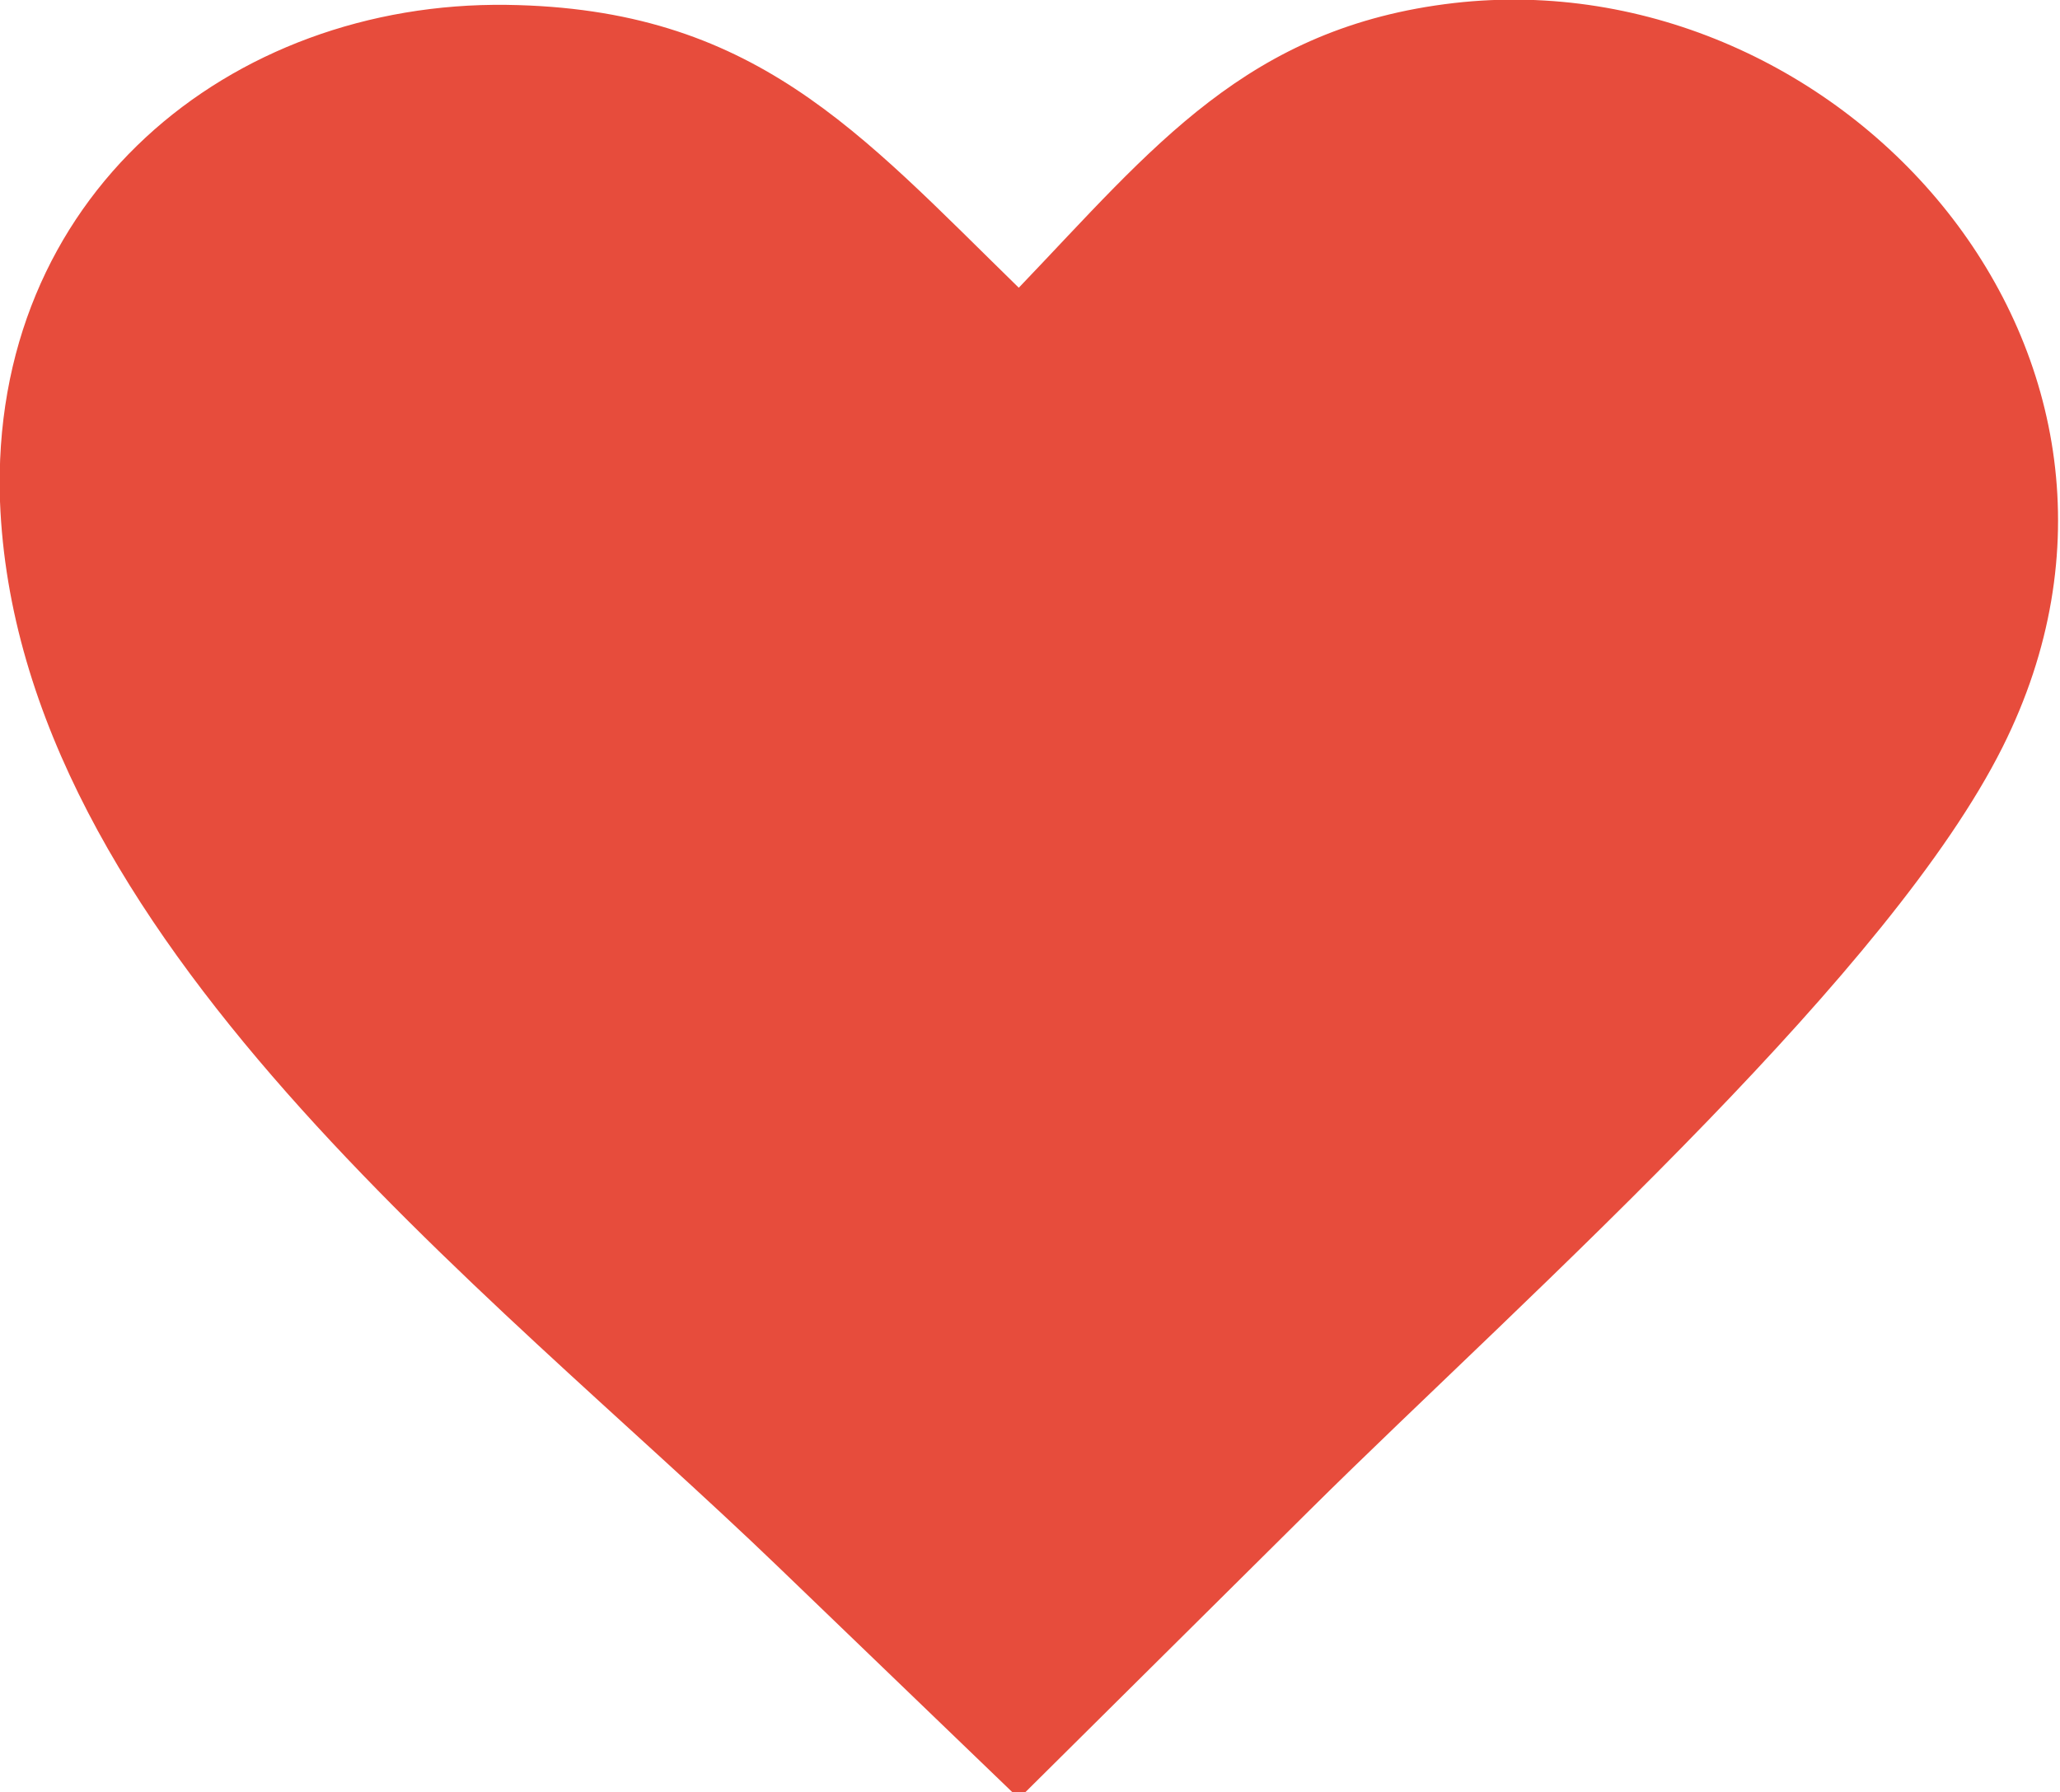
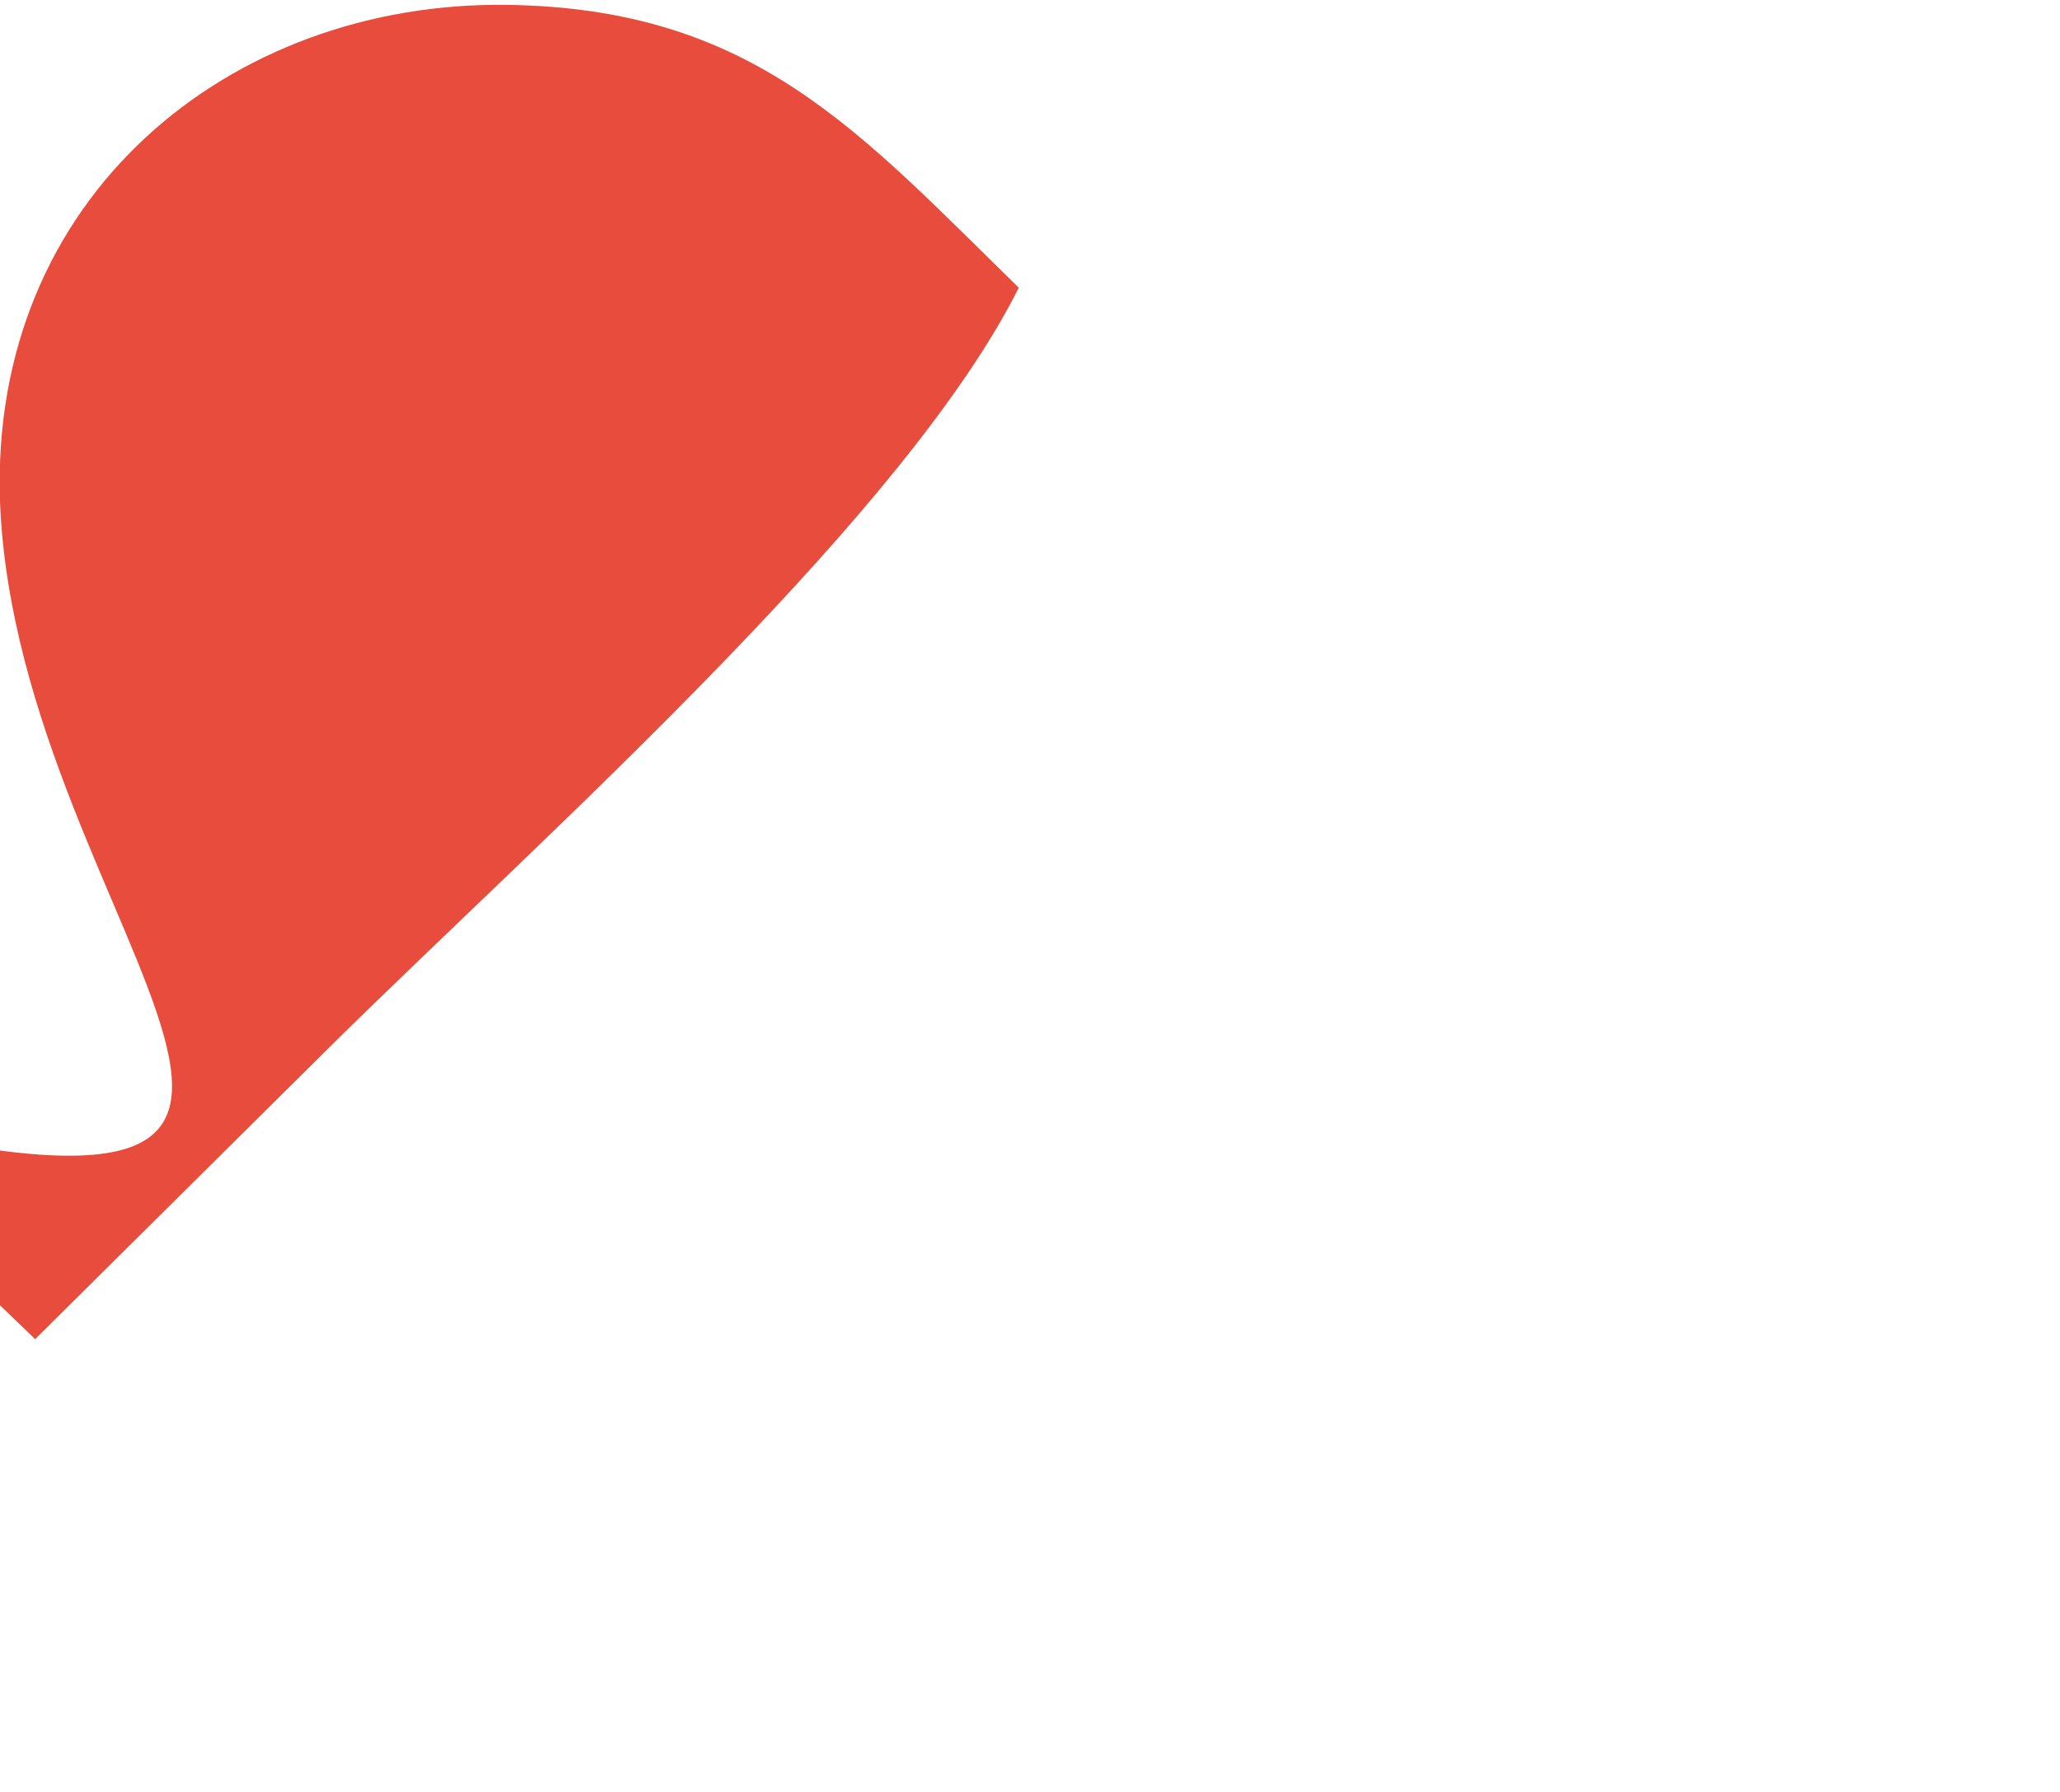
<svg xmlns="http://www.w3.org/2000/svg" width="500" height="435">
-   <path d="M247.277 69.844C279.797 35.898 302.641 6.547 352.969.73 447.156-10 533.617 86.43 486.059 181.359c-13.539 27.035-41.098 59.191-71.586 90.738-33.457 34.637-70.488 68.586-96.426 94.32l-70.73 70.168-58.453-56.266C118.535 312.59 4.066 227.34 0 121.719-2.562 47.727 55.813.324 122.969 1.18c60 .813 85.363 30.652 124.309 68.664zm0 0" fill-rule="evenodd" fill="rgb(90.588%,29.804%,23.529%)" />
+   <path d="M247.277 69.844c-13.539 27.035-41.098 59.191-71.586 90.738-33.457 34.637-70.488 68.586-96.426 94.32l-70.73 70.168-58.453-56.266C118.535 312.59 4.066 227.34 0 121.719-2.562 47.727 55.813.324 122.969 1.18c60 .813 85.363 30.652 124.309 68.664zm0 0" fill-rule="evenodd" fill="rgb(90.588%,29.804%,23.529%)" />
</svg>